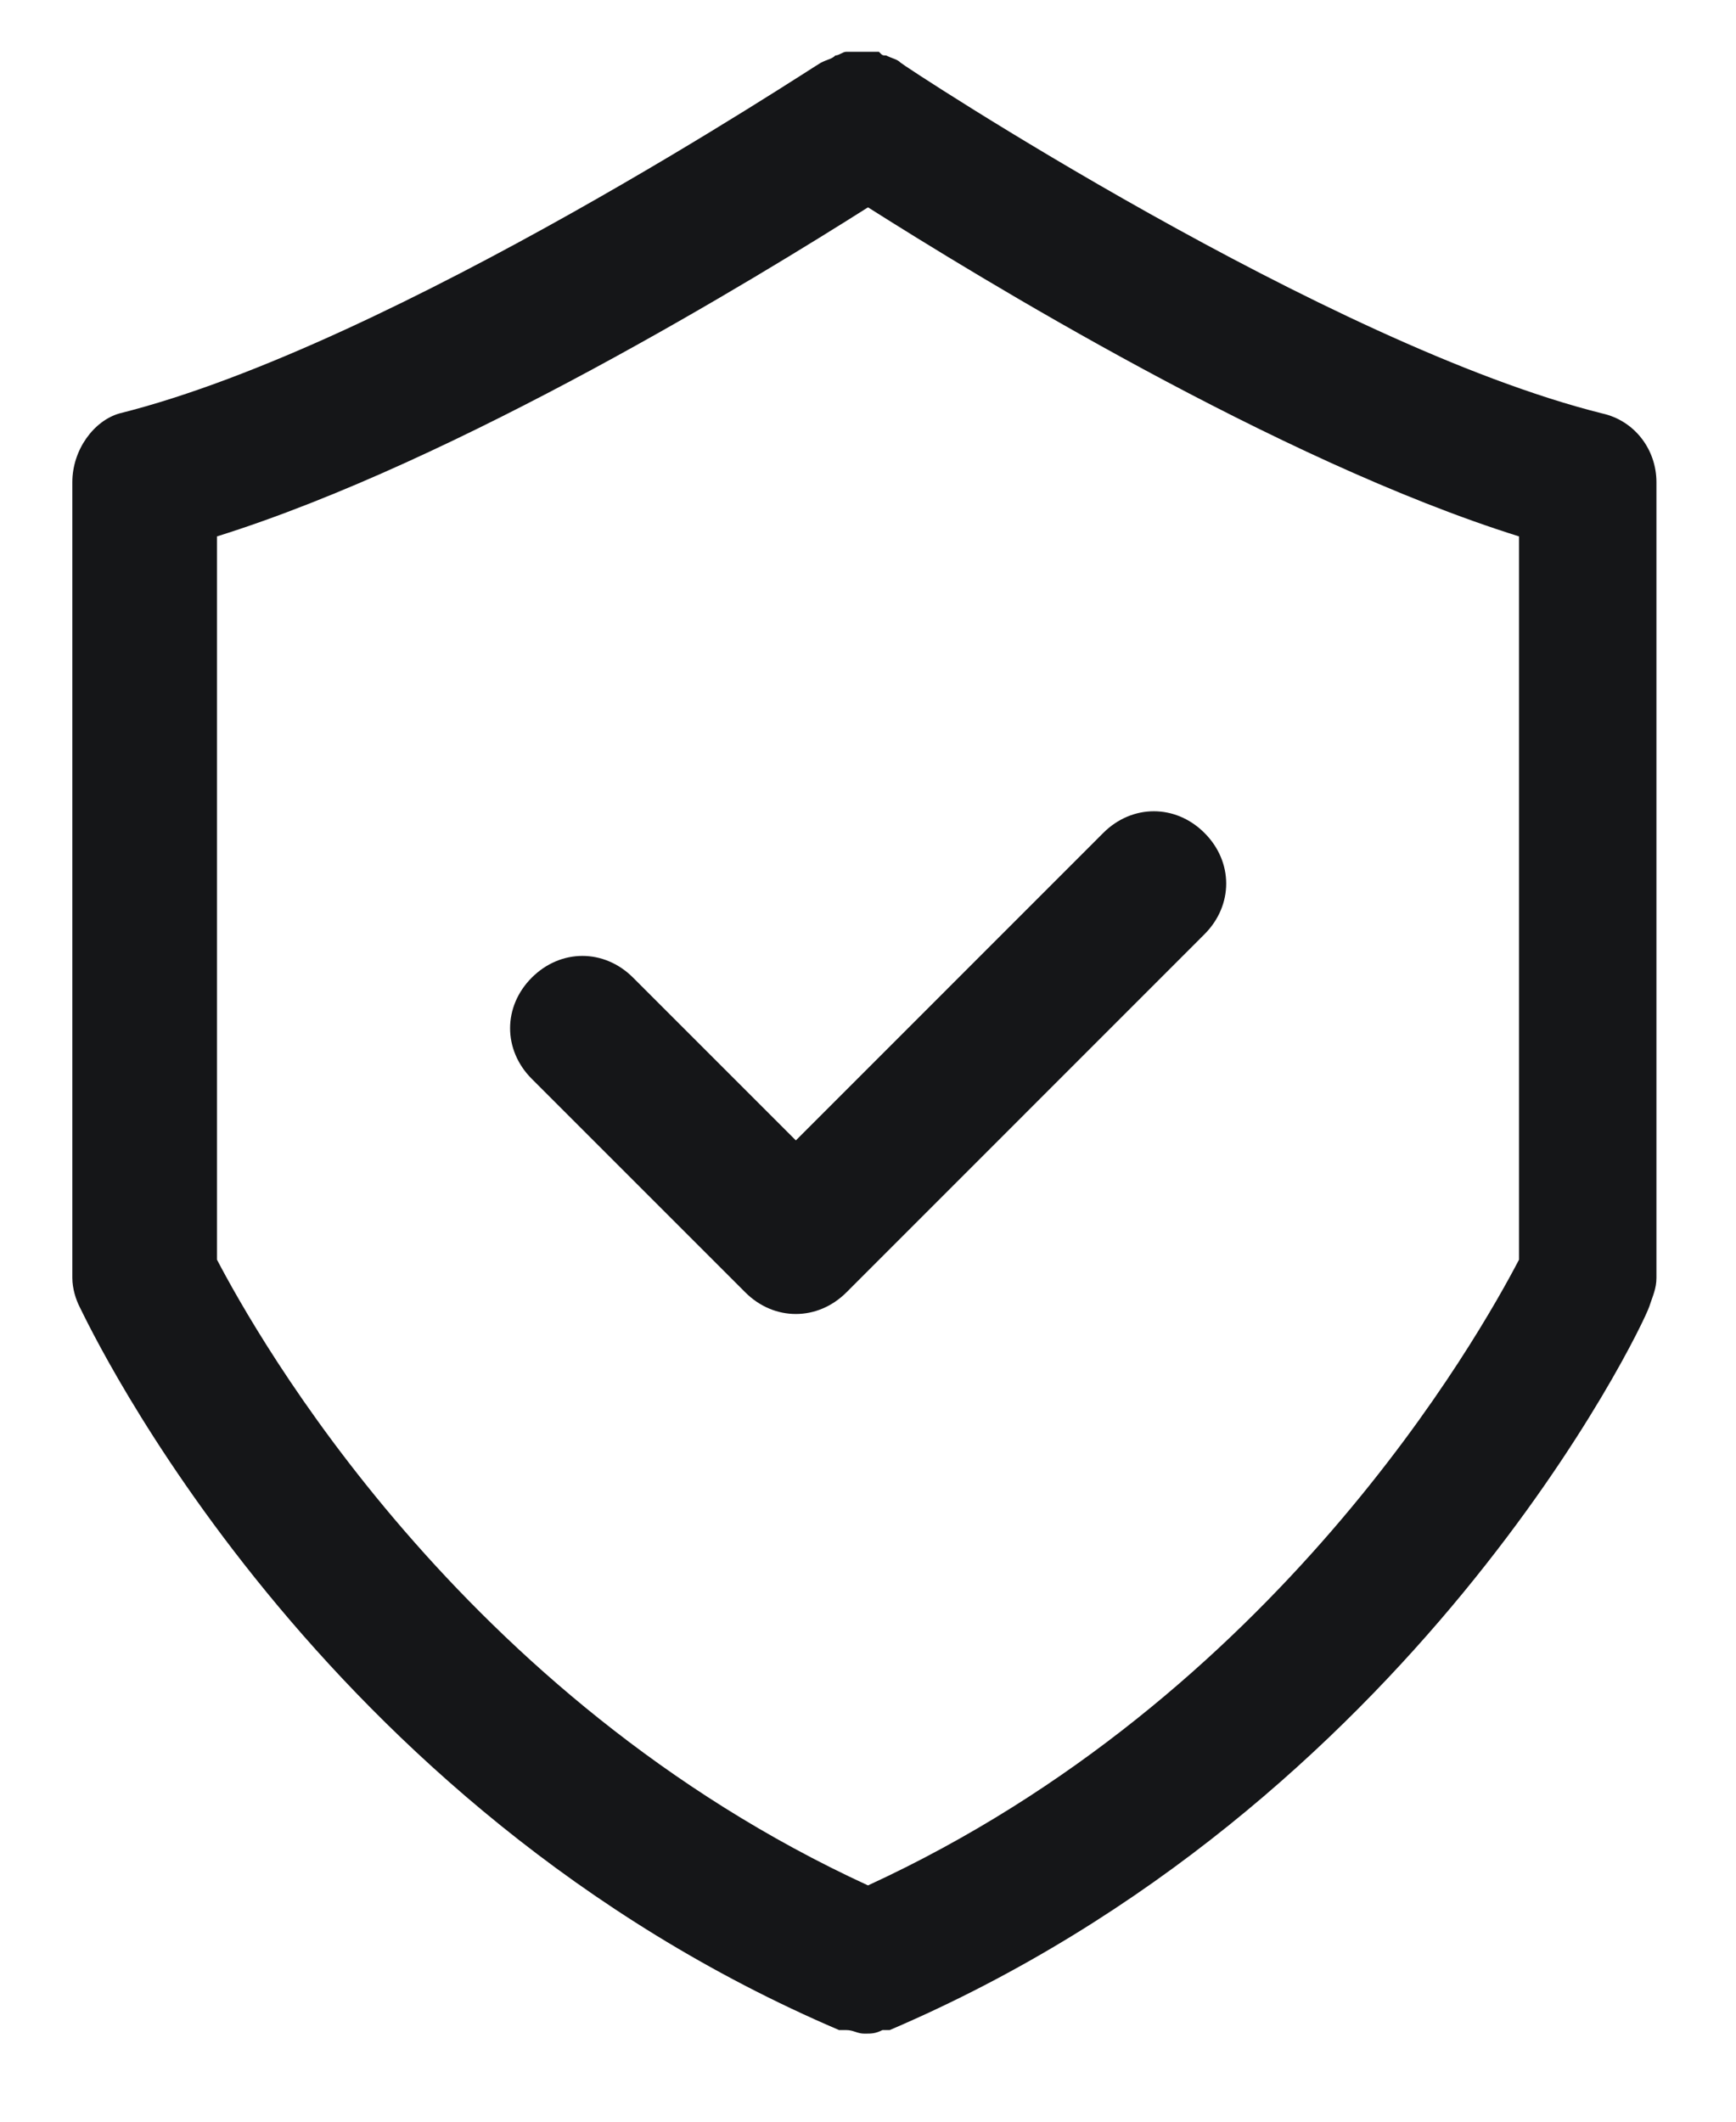
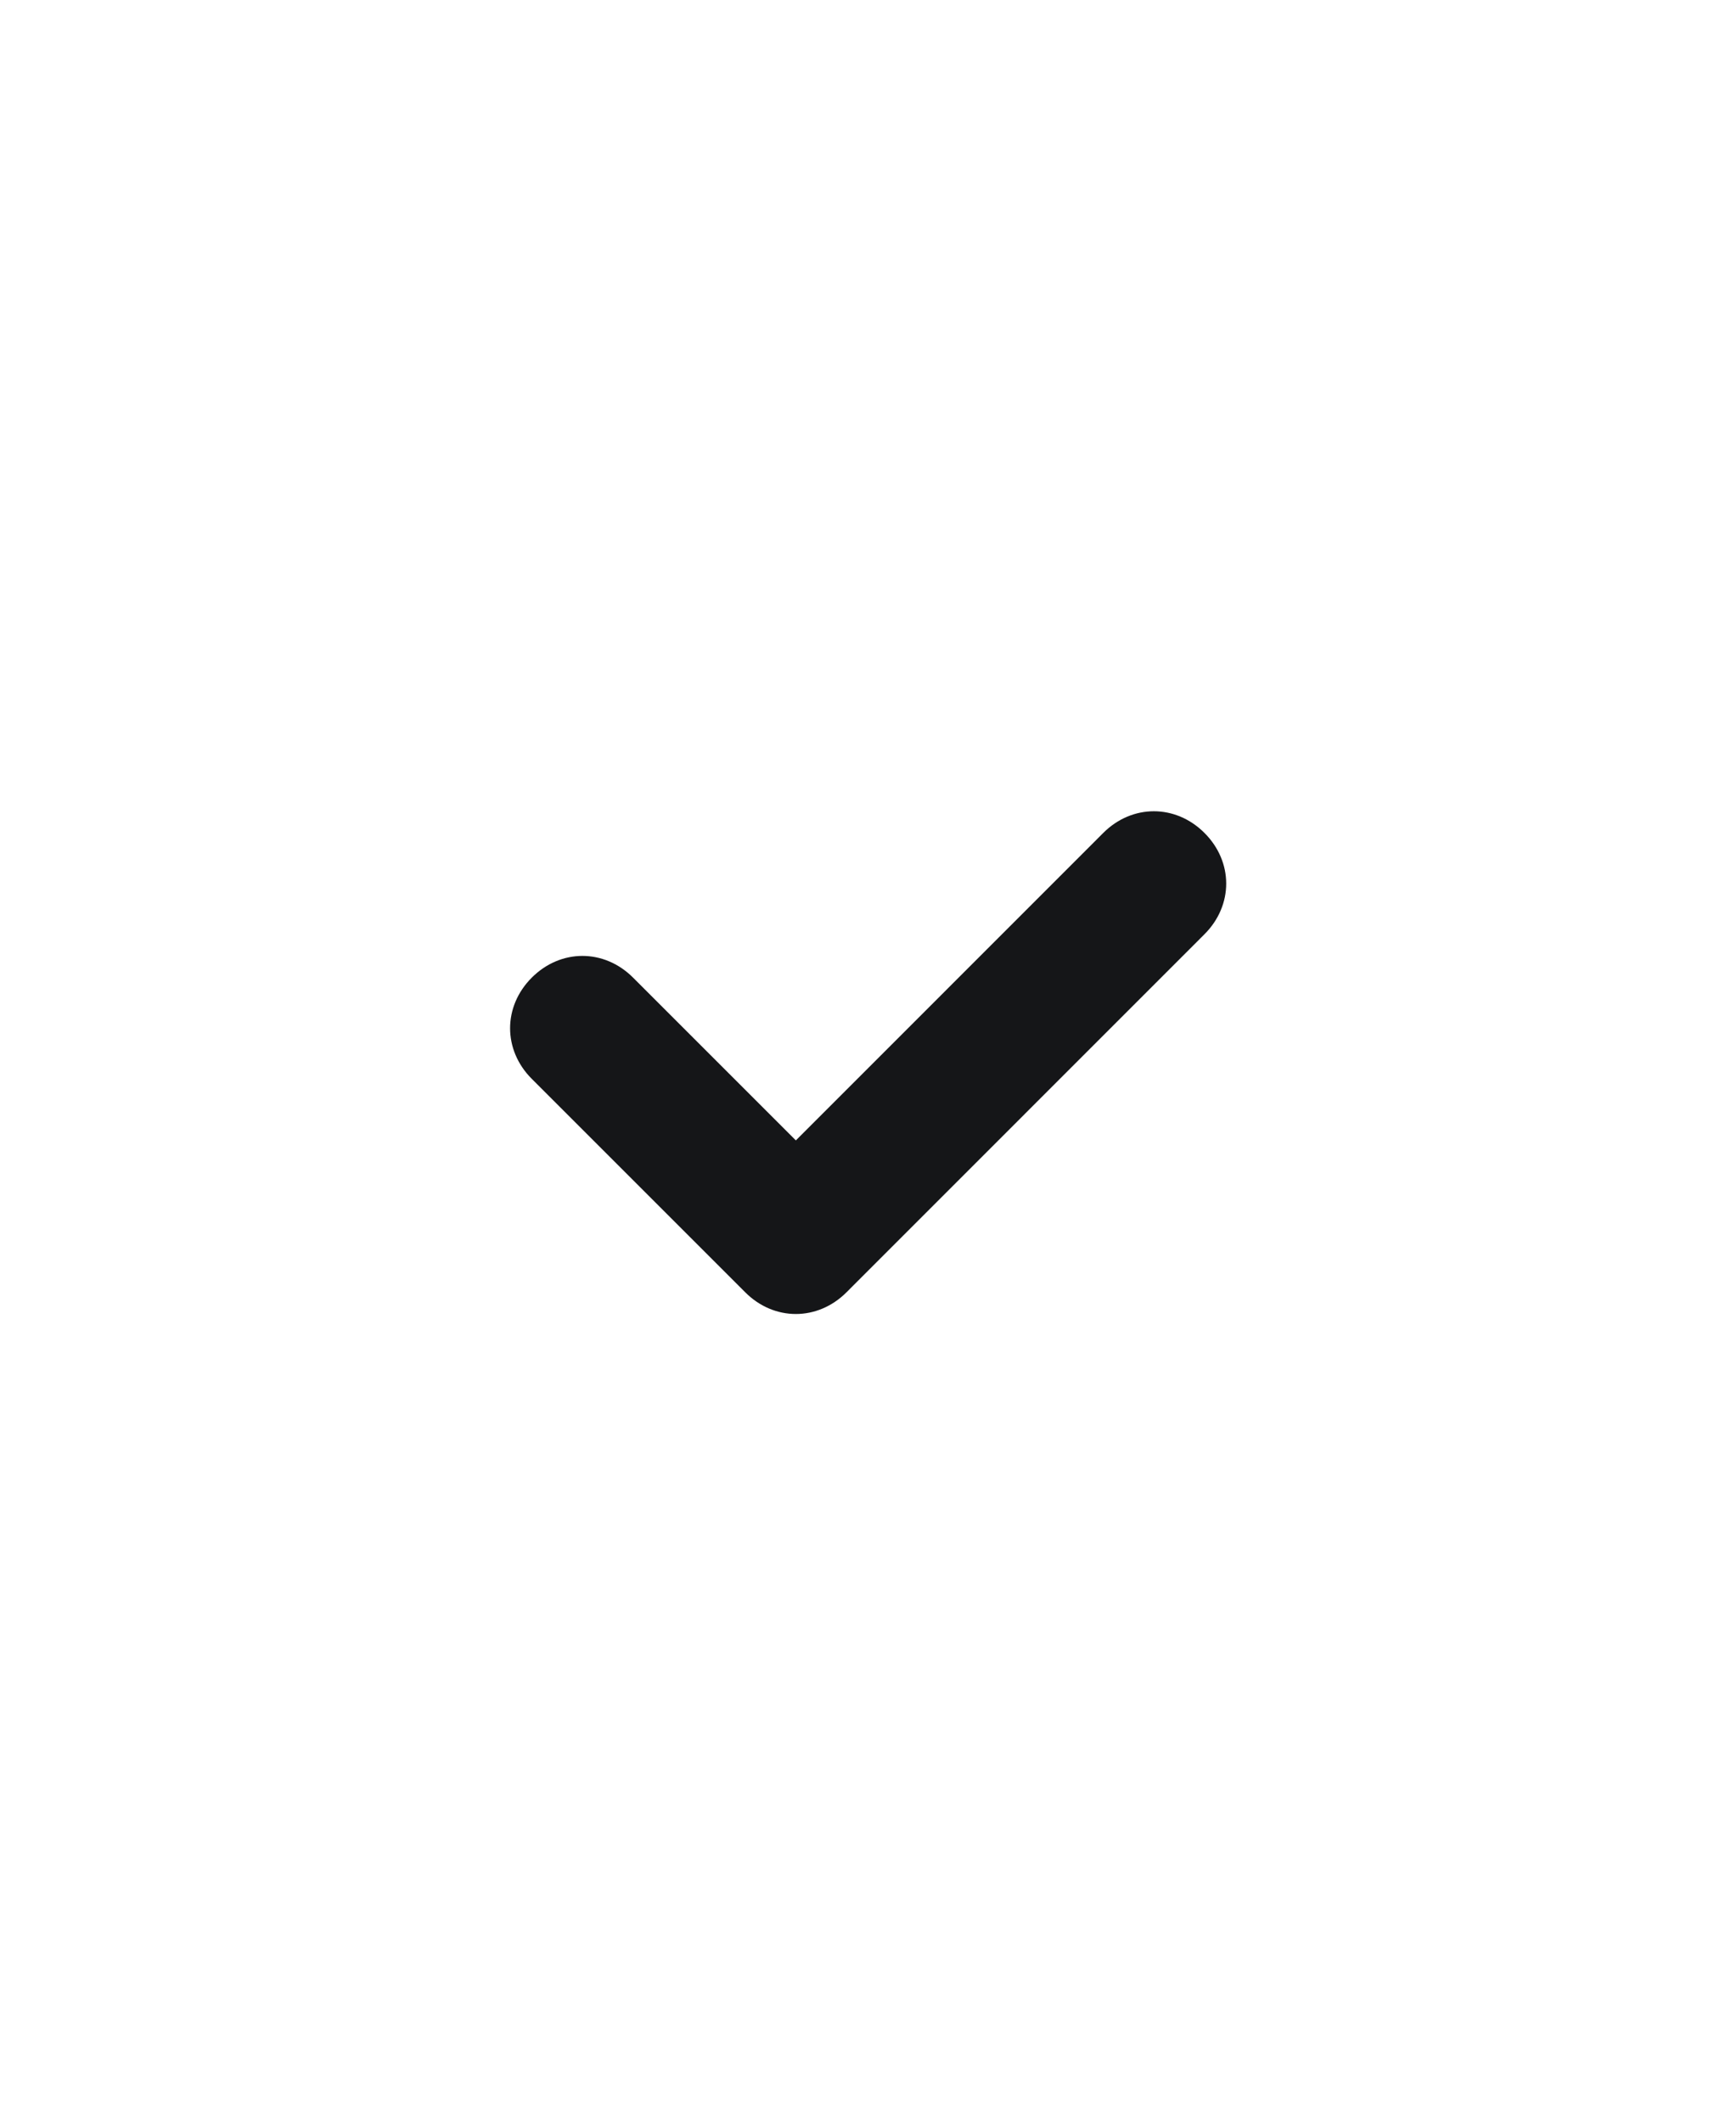
<svg xmlns="http://www.w3.org/2000/svg" width="18" height="22" viewBox="0 0 18 22" fill="none">
-   <path d="M0.75 5V13.25C0.75 13.362 0.787 13.475 0.825 13.55C0.938 13.775 3.263 18.725 8.7 21.05H8.738H8.775C8.85 21.05 8.887 21.087 8.963 21.087C9.037 21.087 9.075 21.087 9.15 21.05H9.188H9.225C14.662 18.725 17.025 13.775 17.1 13.55C17.137 13.437 17.175 13.362 17.175 13.25V5C17.175 4.662 16.95 4.362 16.613 4.287C13.762 3.575 9.375 0.687 9.338 0.65C9.3 0.612 9.262 0.612 9.188 0.575C9.15 0.575 9.15 0.575 9.113 0.537C9.075 0.537 9.075 0.537 9.037 0.537C9 0.537 8.963 0.537 8.925 0.537H8.887C8.85 0.537 8.812 0.537 8.812 0.537H8.775C8.738 0.537 8.7 0.575 8.662 0.575C8.625 0.612 8.588 0.612 8.512 0.65C8.438 0.687 4.088 3.575 1.238 4.287C0.975 4.362 0.75 4.662 0.75 5ZM2.25 5.562C4.763 4.775 7.875 2.862 9 2.15C10.125 2.862 13.238 4.775 15.75 5.562V13.062C15.338 13.85 13.238 17.6 9 19.55C4.763 17.6 2.663 13.85 2.25 13.062V5.562Z" fill="#151618" />
  <path d="M7.727 13.4C7.877 13.55 8.064 13.625 8.252 13.625C8.439 13.625 8.627 13.55 8.777 13.4L12.489 9.687C12.789 9.387 12.789 8.937 12.489 8.637C12.189 8.337 11.739 8.337 11.439 8.637L8.252 11.825L6.564 10.137C6.264 9.837 5.814 9.837 5.514 10.137C5.214 10.437 5.214 10.887 5.514 11.187L7.727 13.4Z" fill="#151618" />
</svg>